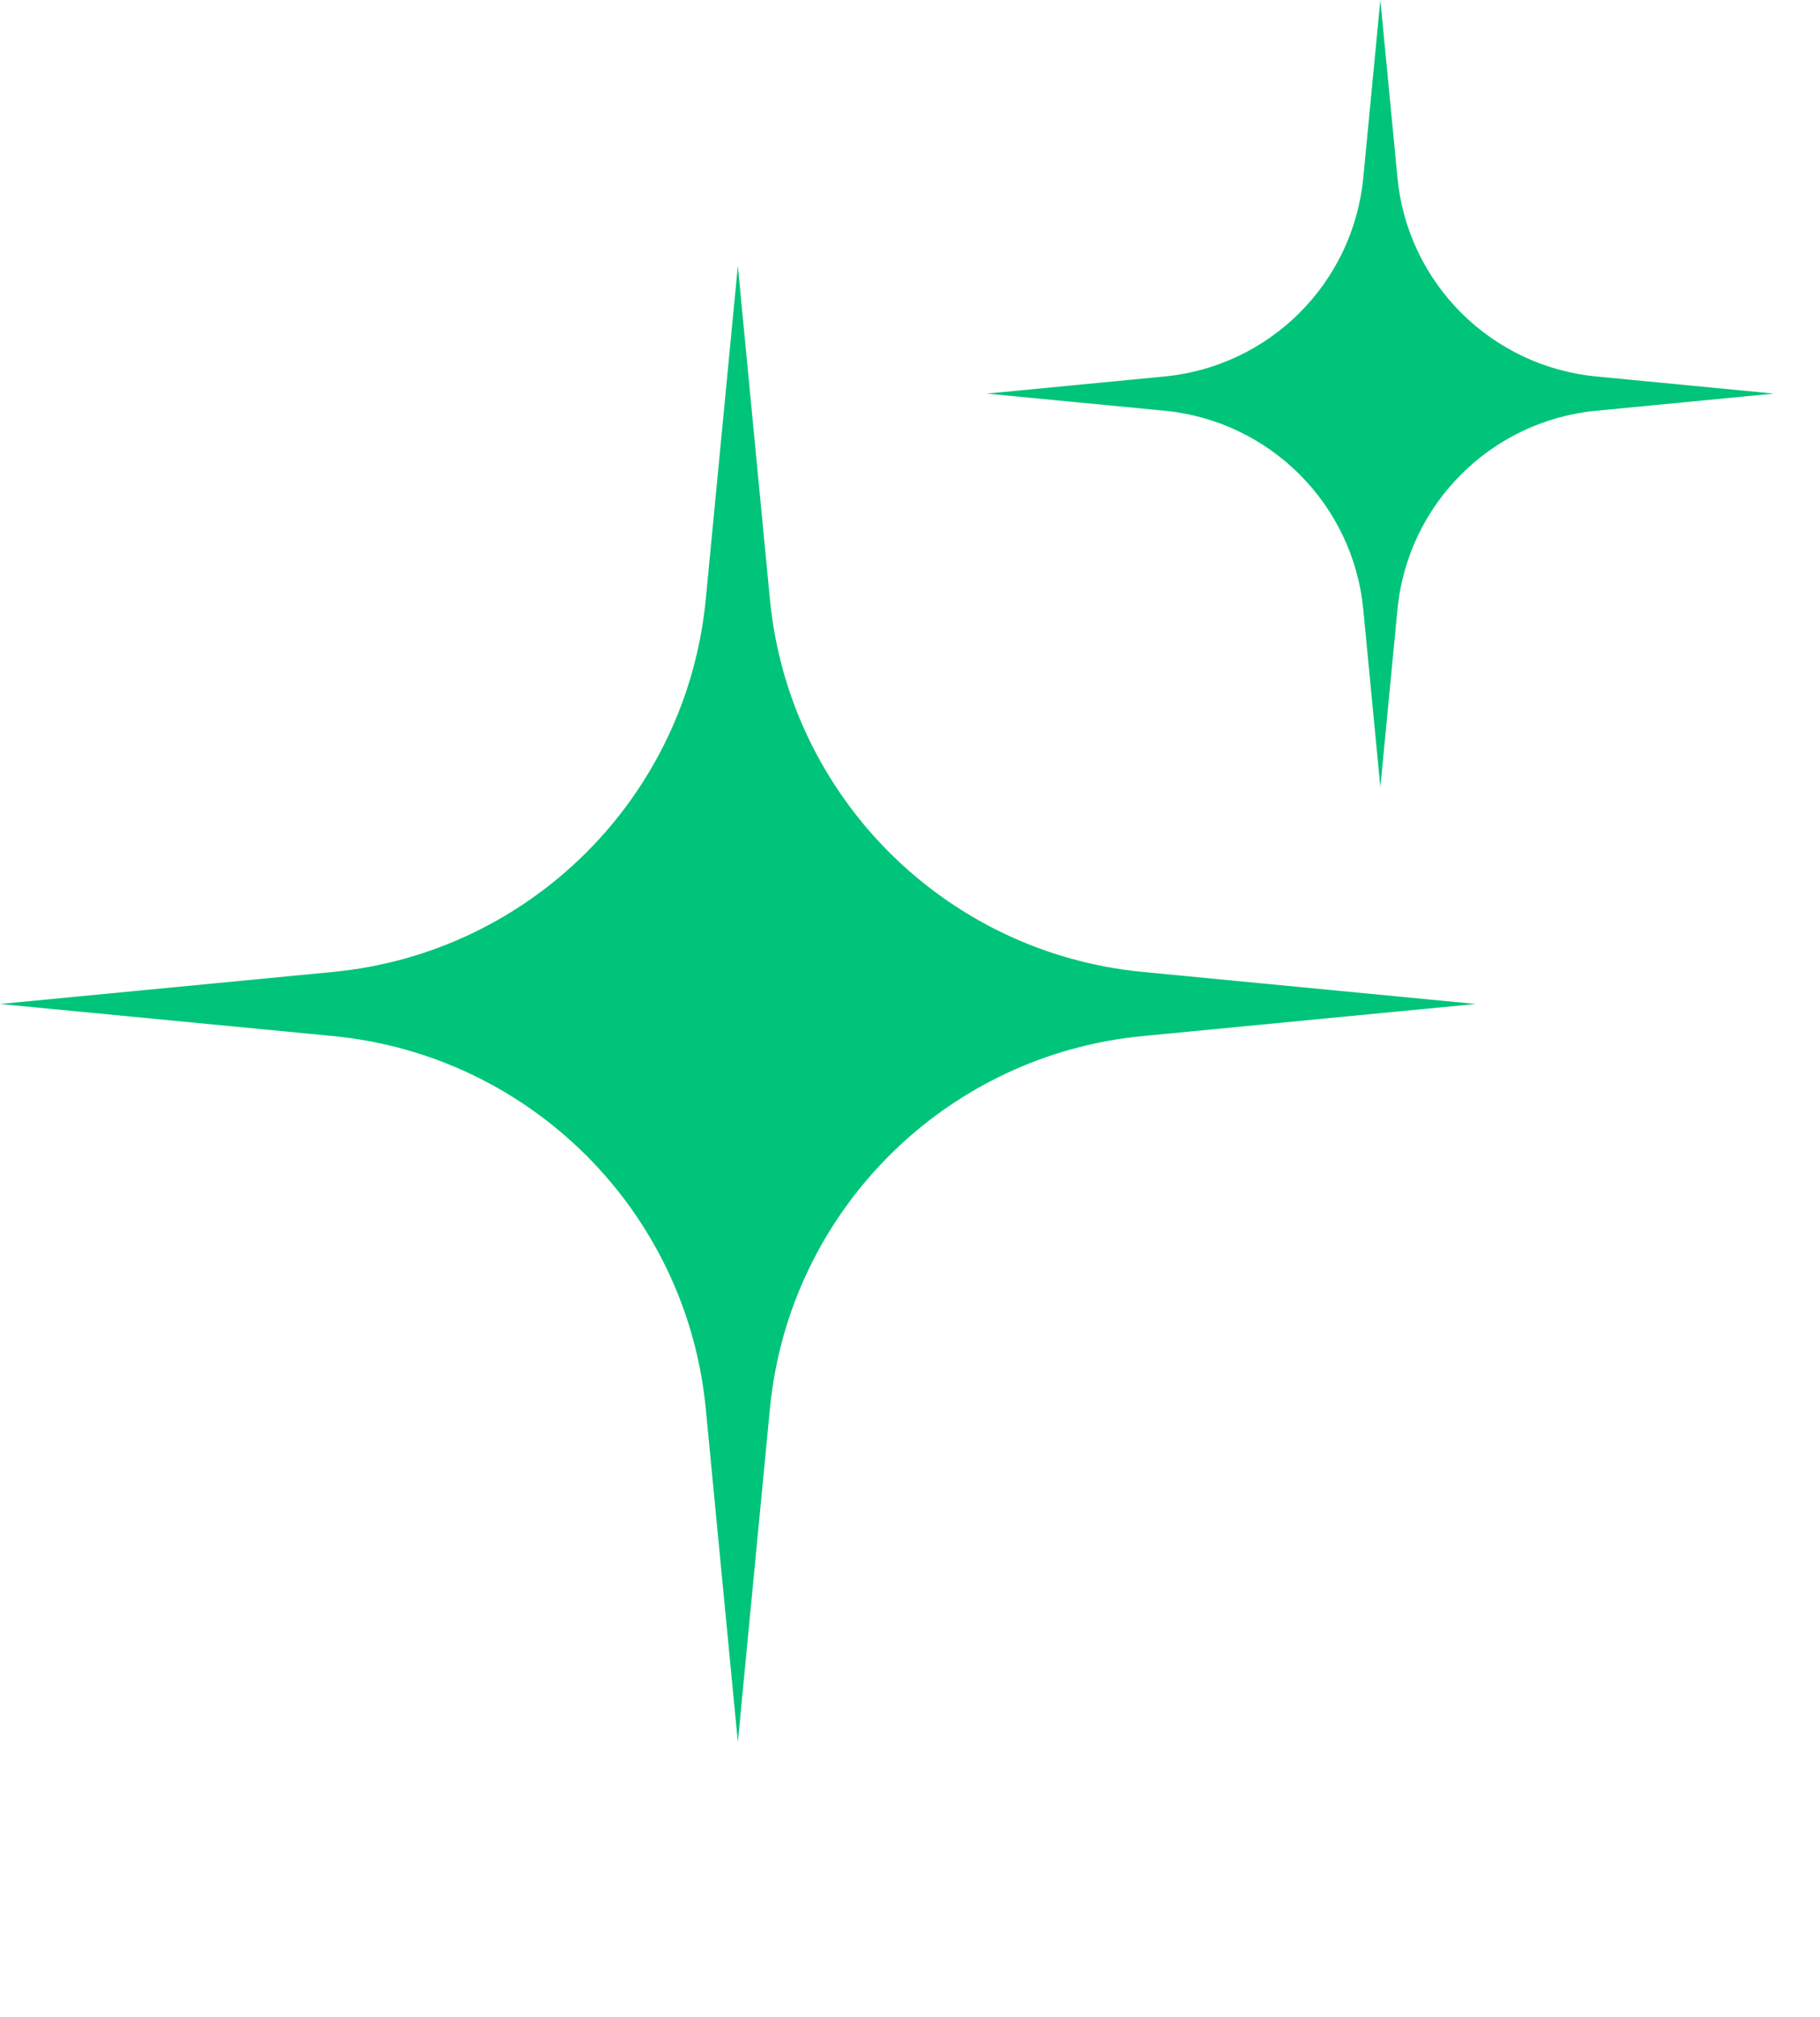
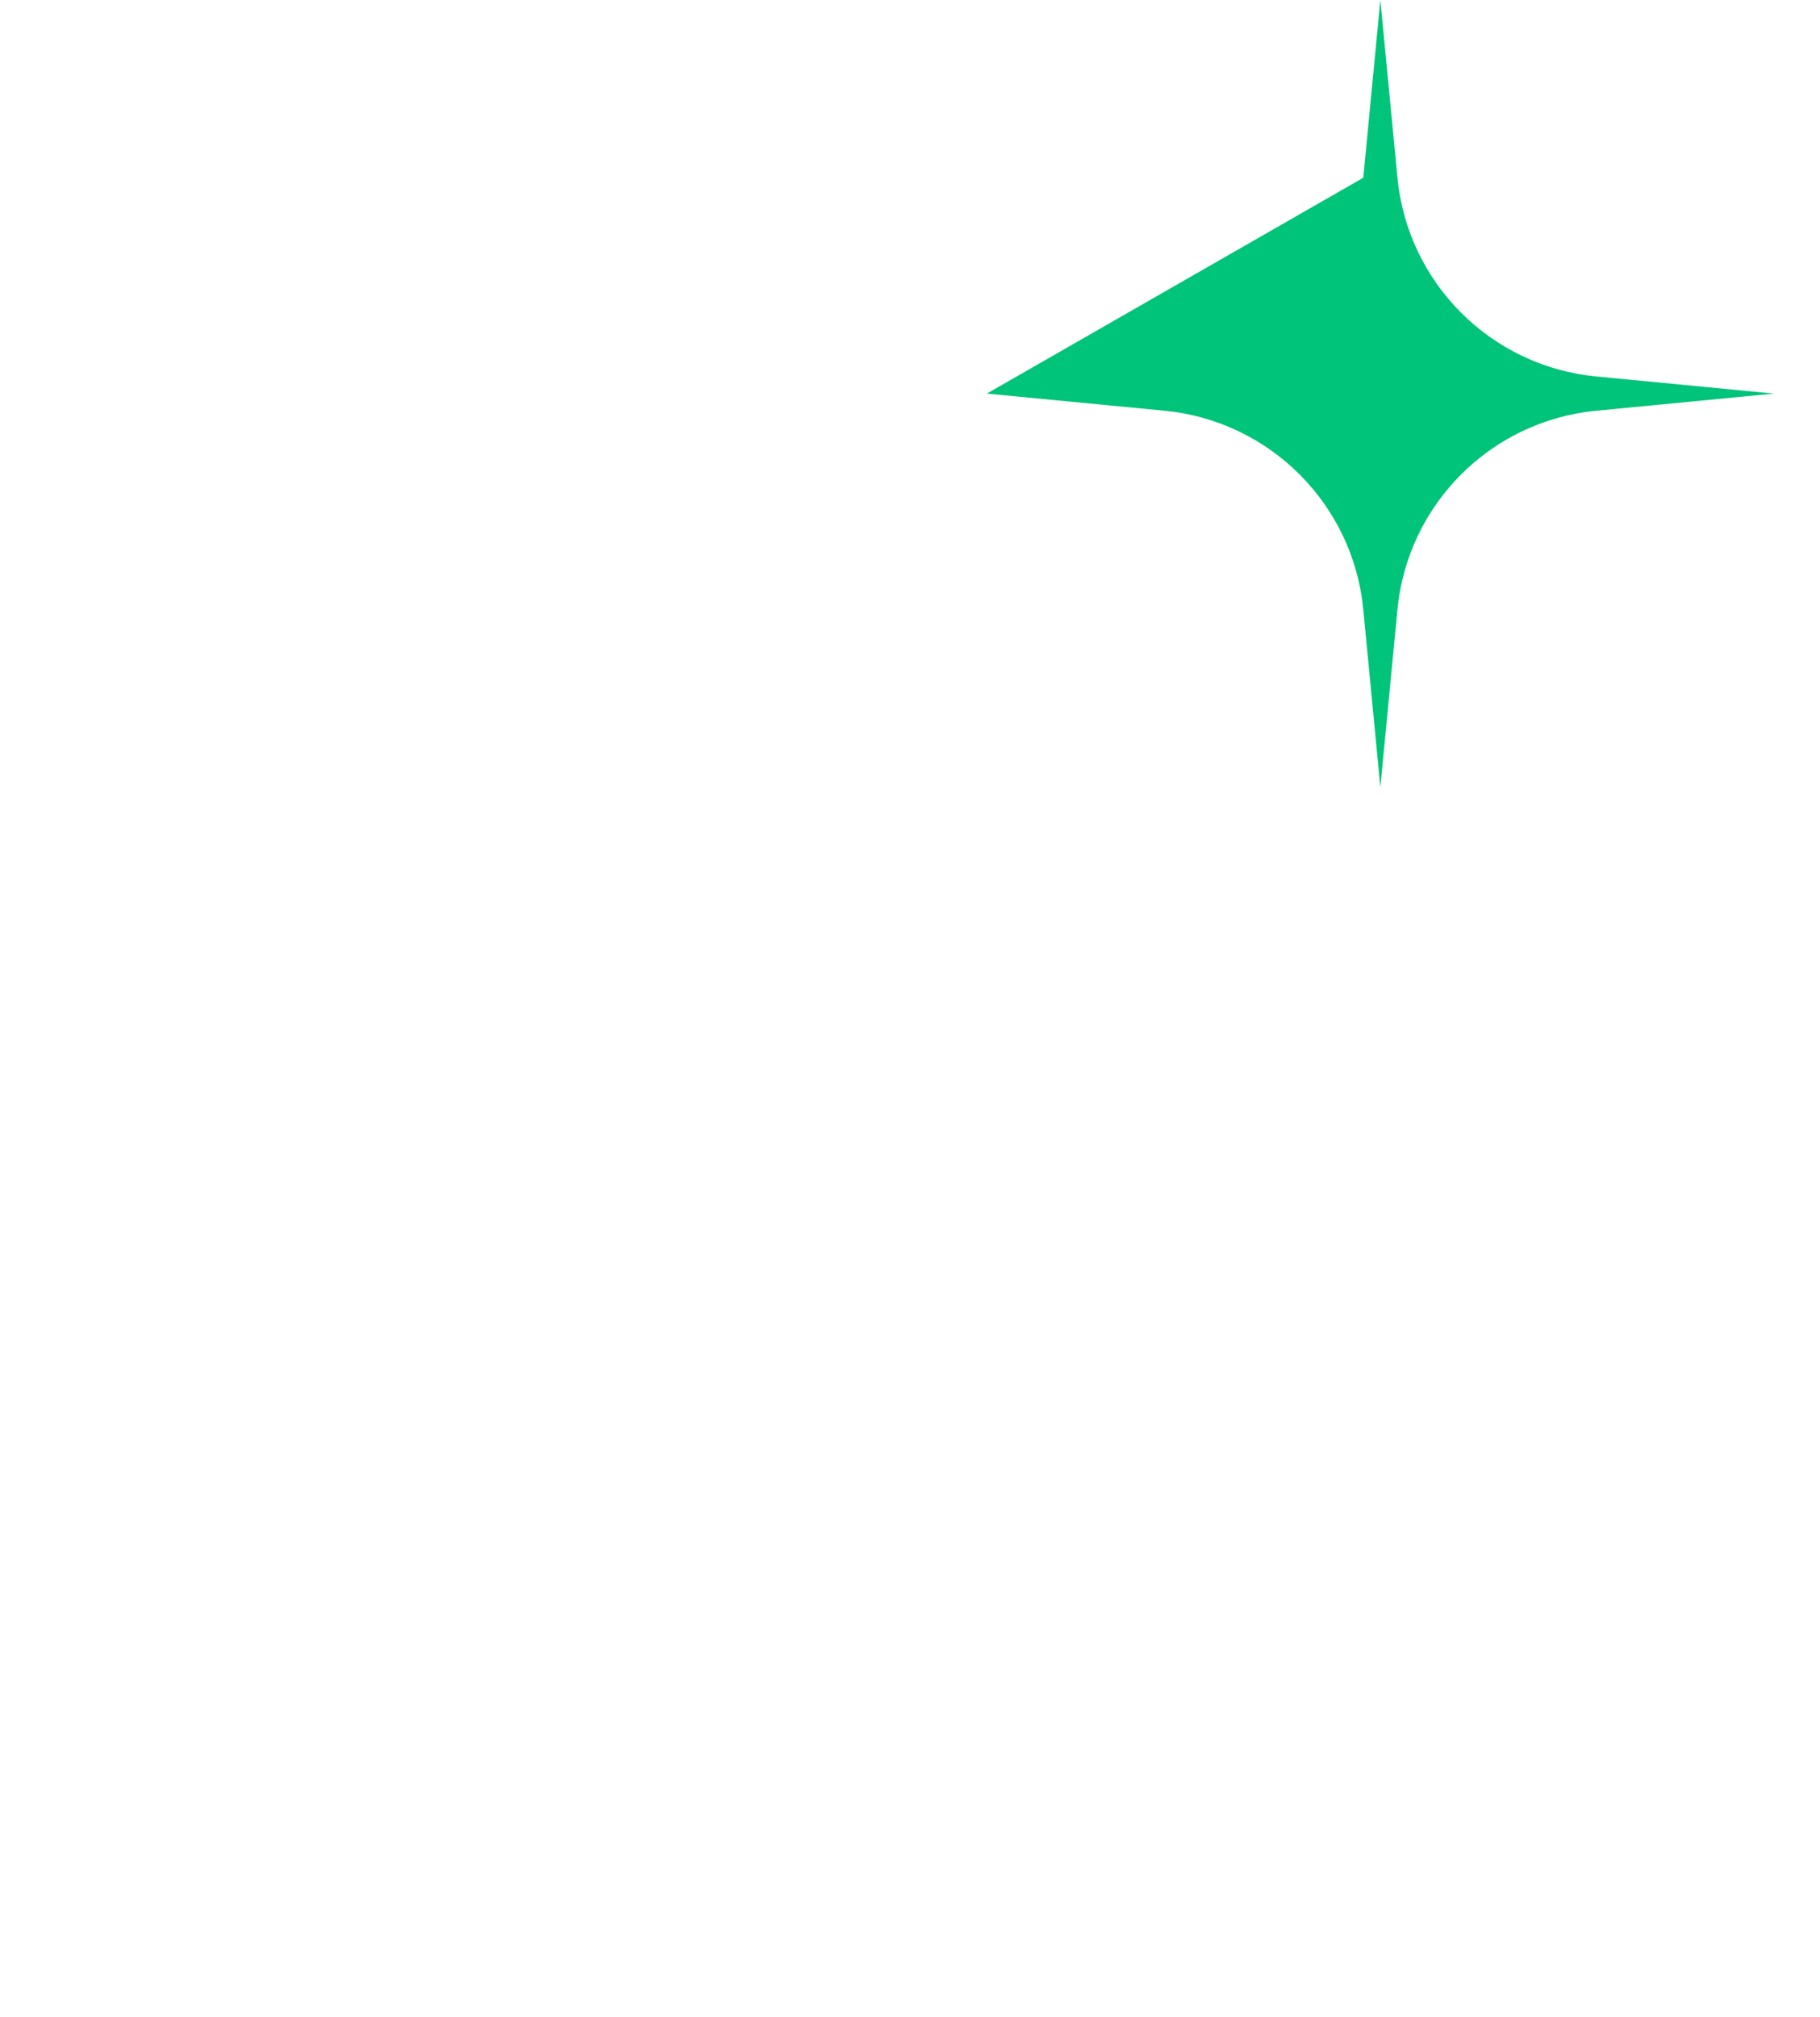
<svg xmlns="http://www.w3.org/2000/svg" width="37" height="41" viewBox="0 0 37 41" fill="none">
-   <path d="M23.231 19.755C19.216 19.368 16.038 16.192 15.652 12.18L15 5.406L14.348 12.18C13.962 16.193 10.784 19.369 6.769 19.755L0 20.406L6.769 21.058C10.784 21.445 13.962 24.62 14.348 28.632L15 35.406L15.652 28.632C16.038 24.62 19.216 21.444 23.231 21.058L30 20.406L23.231 19.755Z" fill="#00C479" />
-   <path d="M32.452 7.652C30.311 7.446 28.616 5.753 28.41 3.613L28.062 0L27.715 3.613C27.509 5.753 25.814 7.447 23.673 7.652L20.062 8L23.673 8.348C25.814 8.554 27.509 10.248 27.715 12.387L28.062 16L28.41 12.387C28.616 10.247 30.311 8.553 32.452 8.348L36.062 8L32.452 7.652Z" fill="#00C479" />
+   <path d="M32.452 7.652C30.311 7.446 28.616 5.753 28.41 3.613L28.062 0L27.715 3.613L20.062 8L23.673 8.348C25.814 8.554 27.509 10.248 27.715 12.387L28.062 16L28.41 12.387C28.616 10.247 30.311 8.553 32.452 8.348L36.062 8L32.452 7.652Z" fill="#00C479" />
</svg>